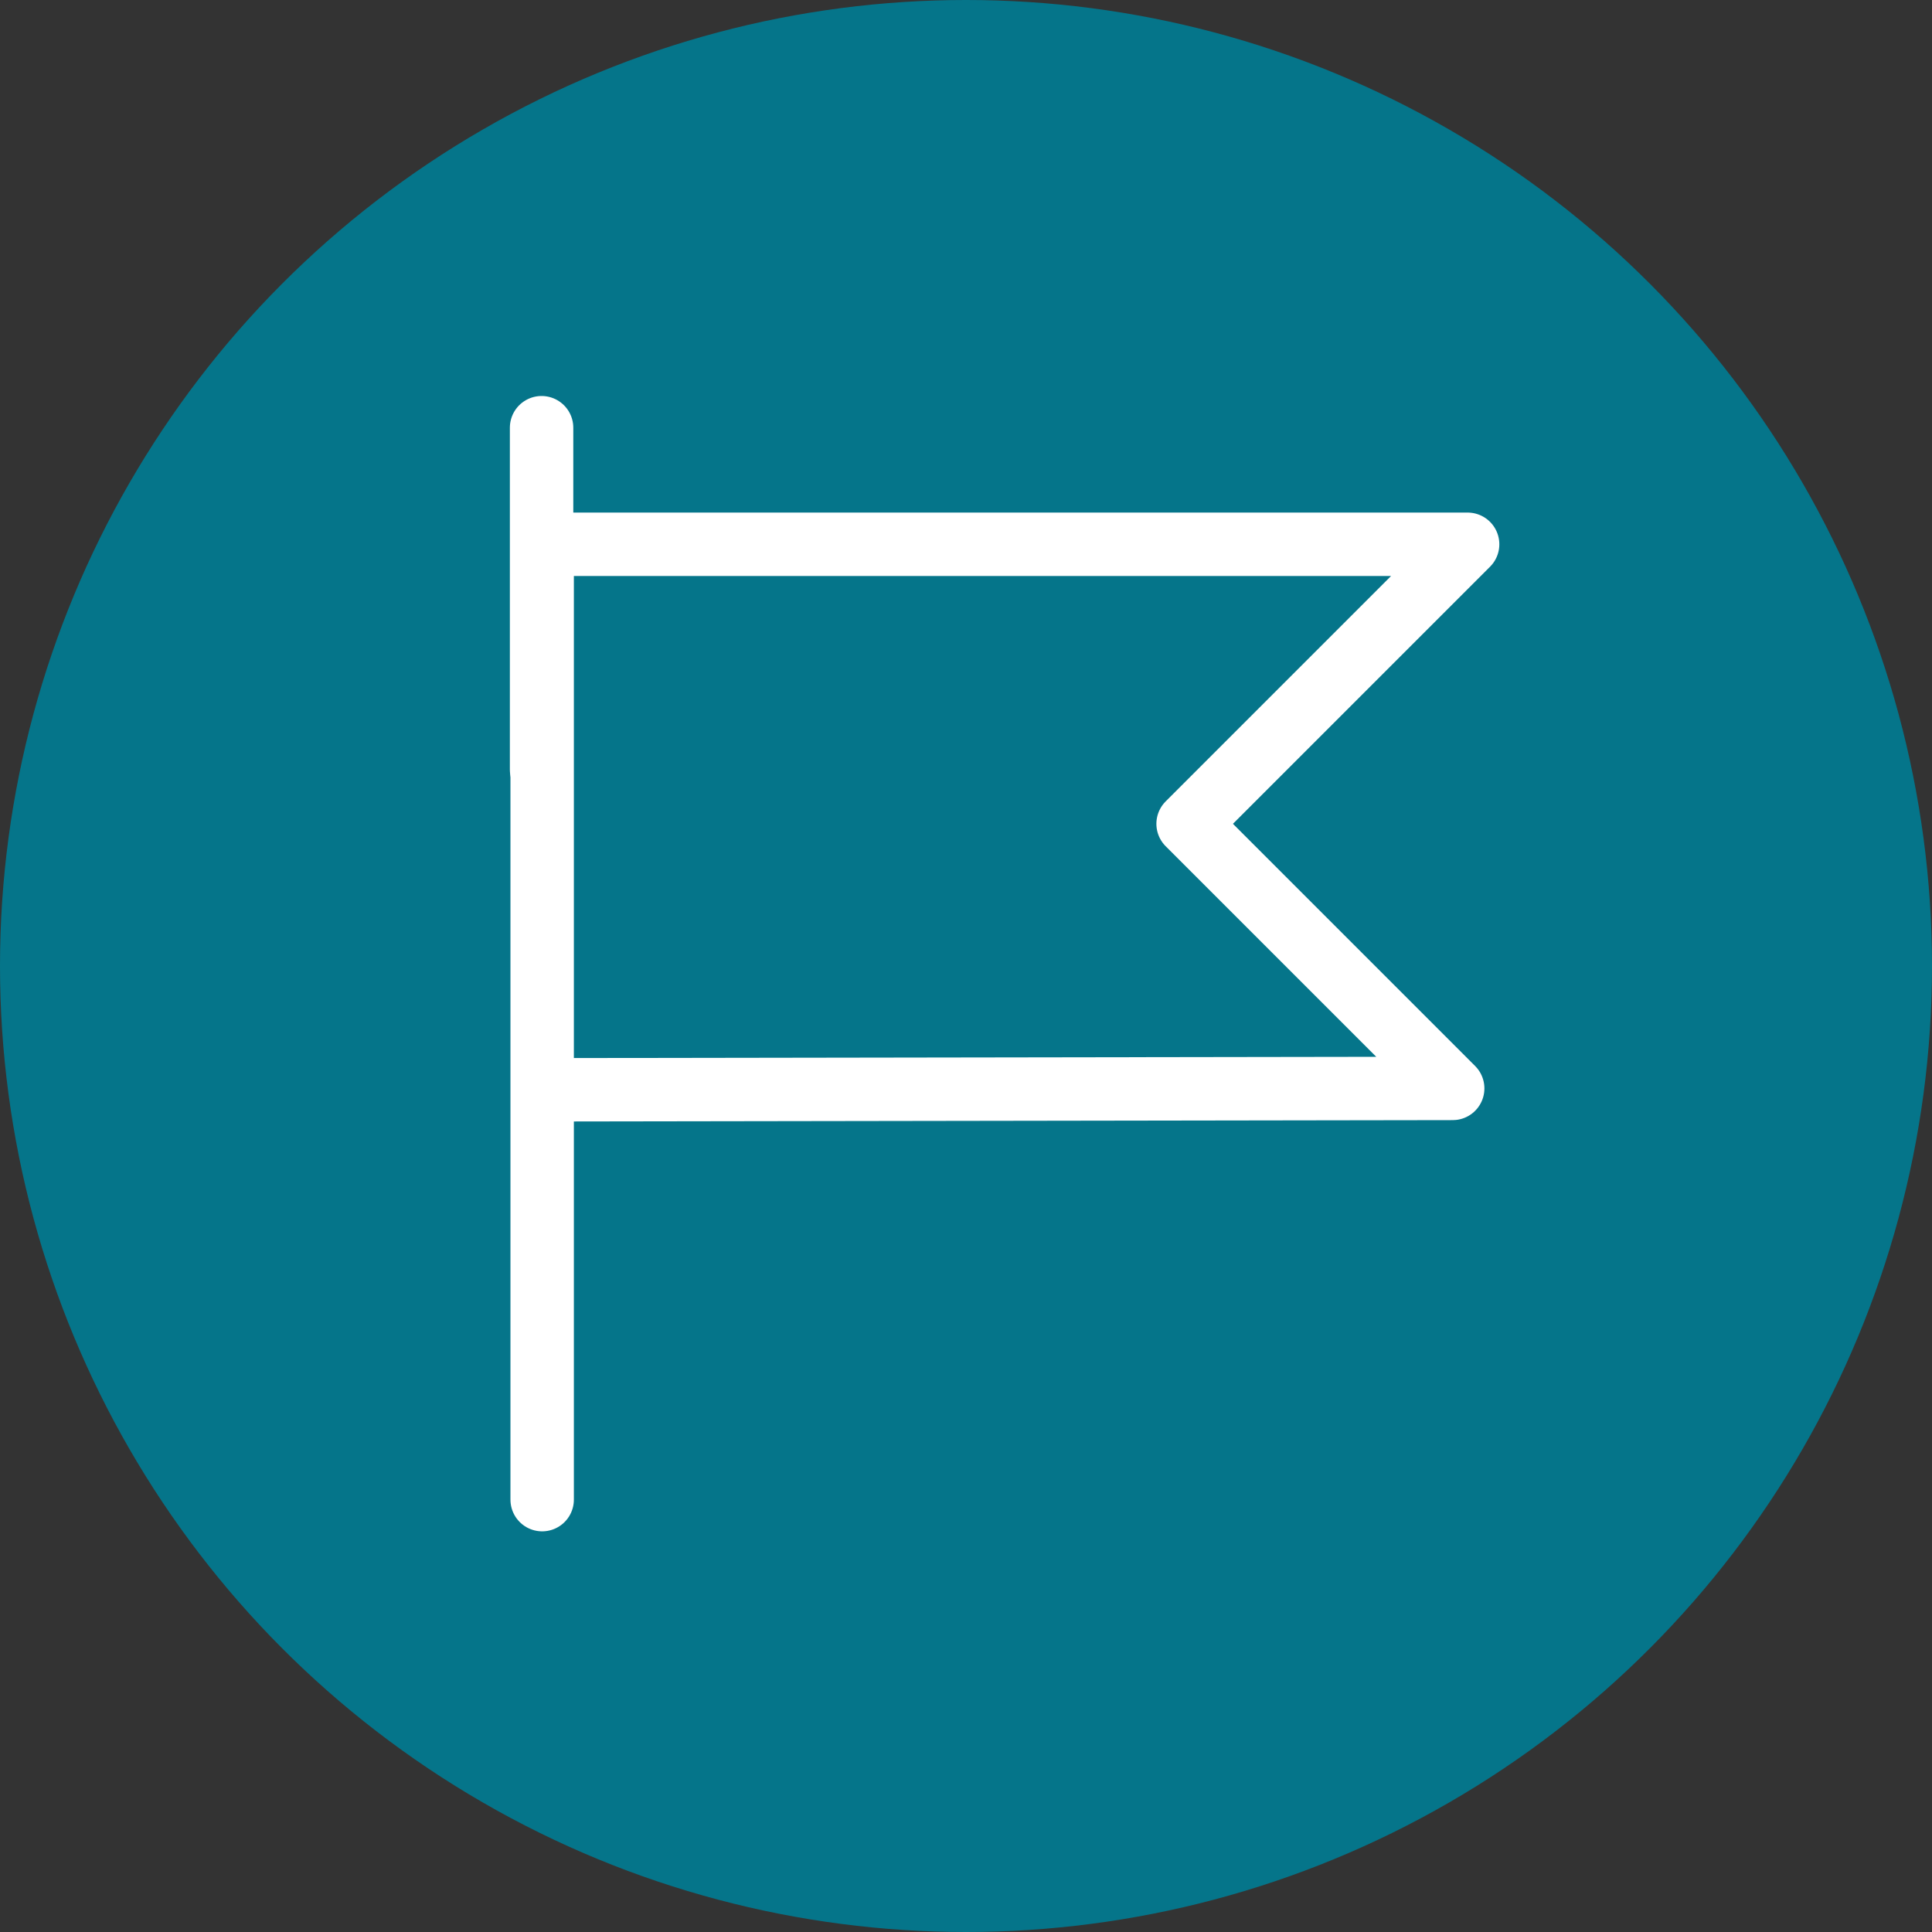
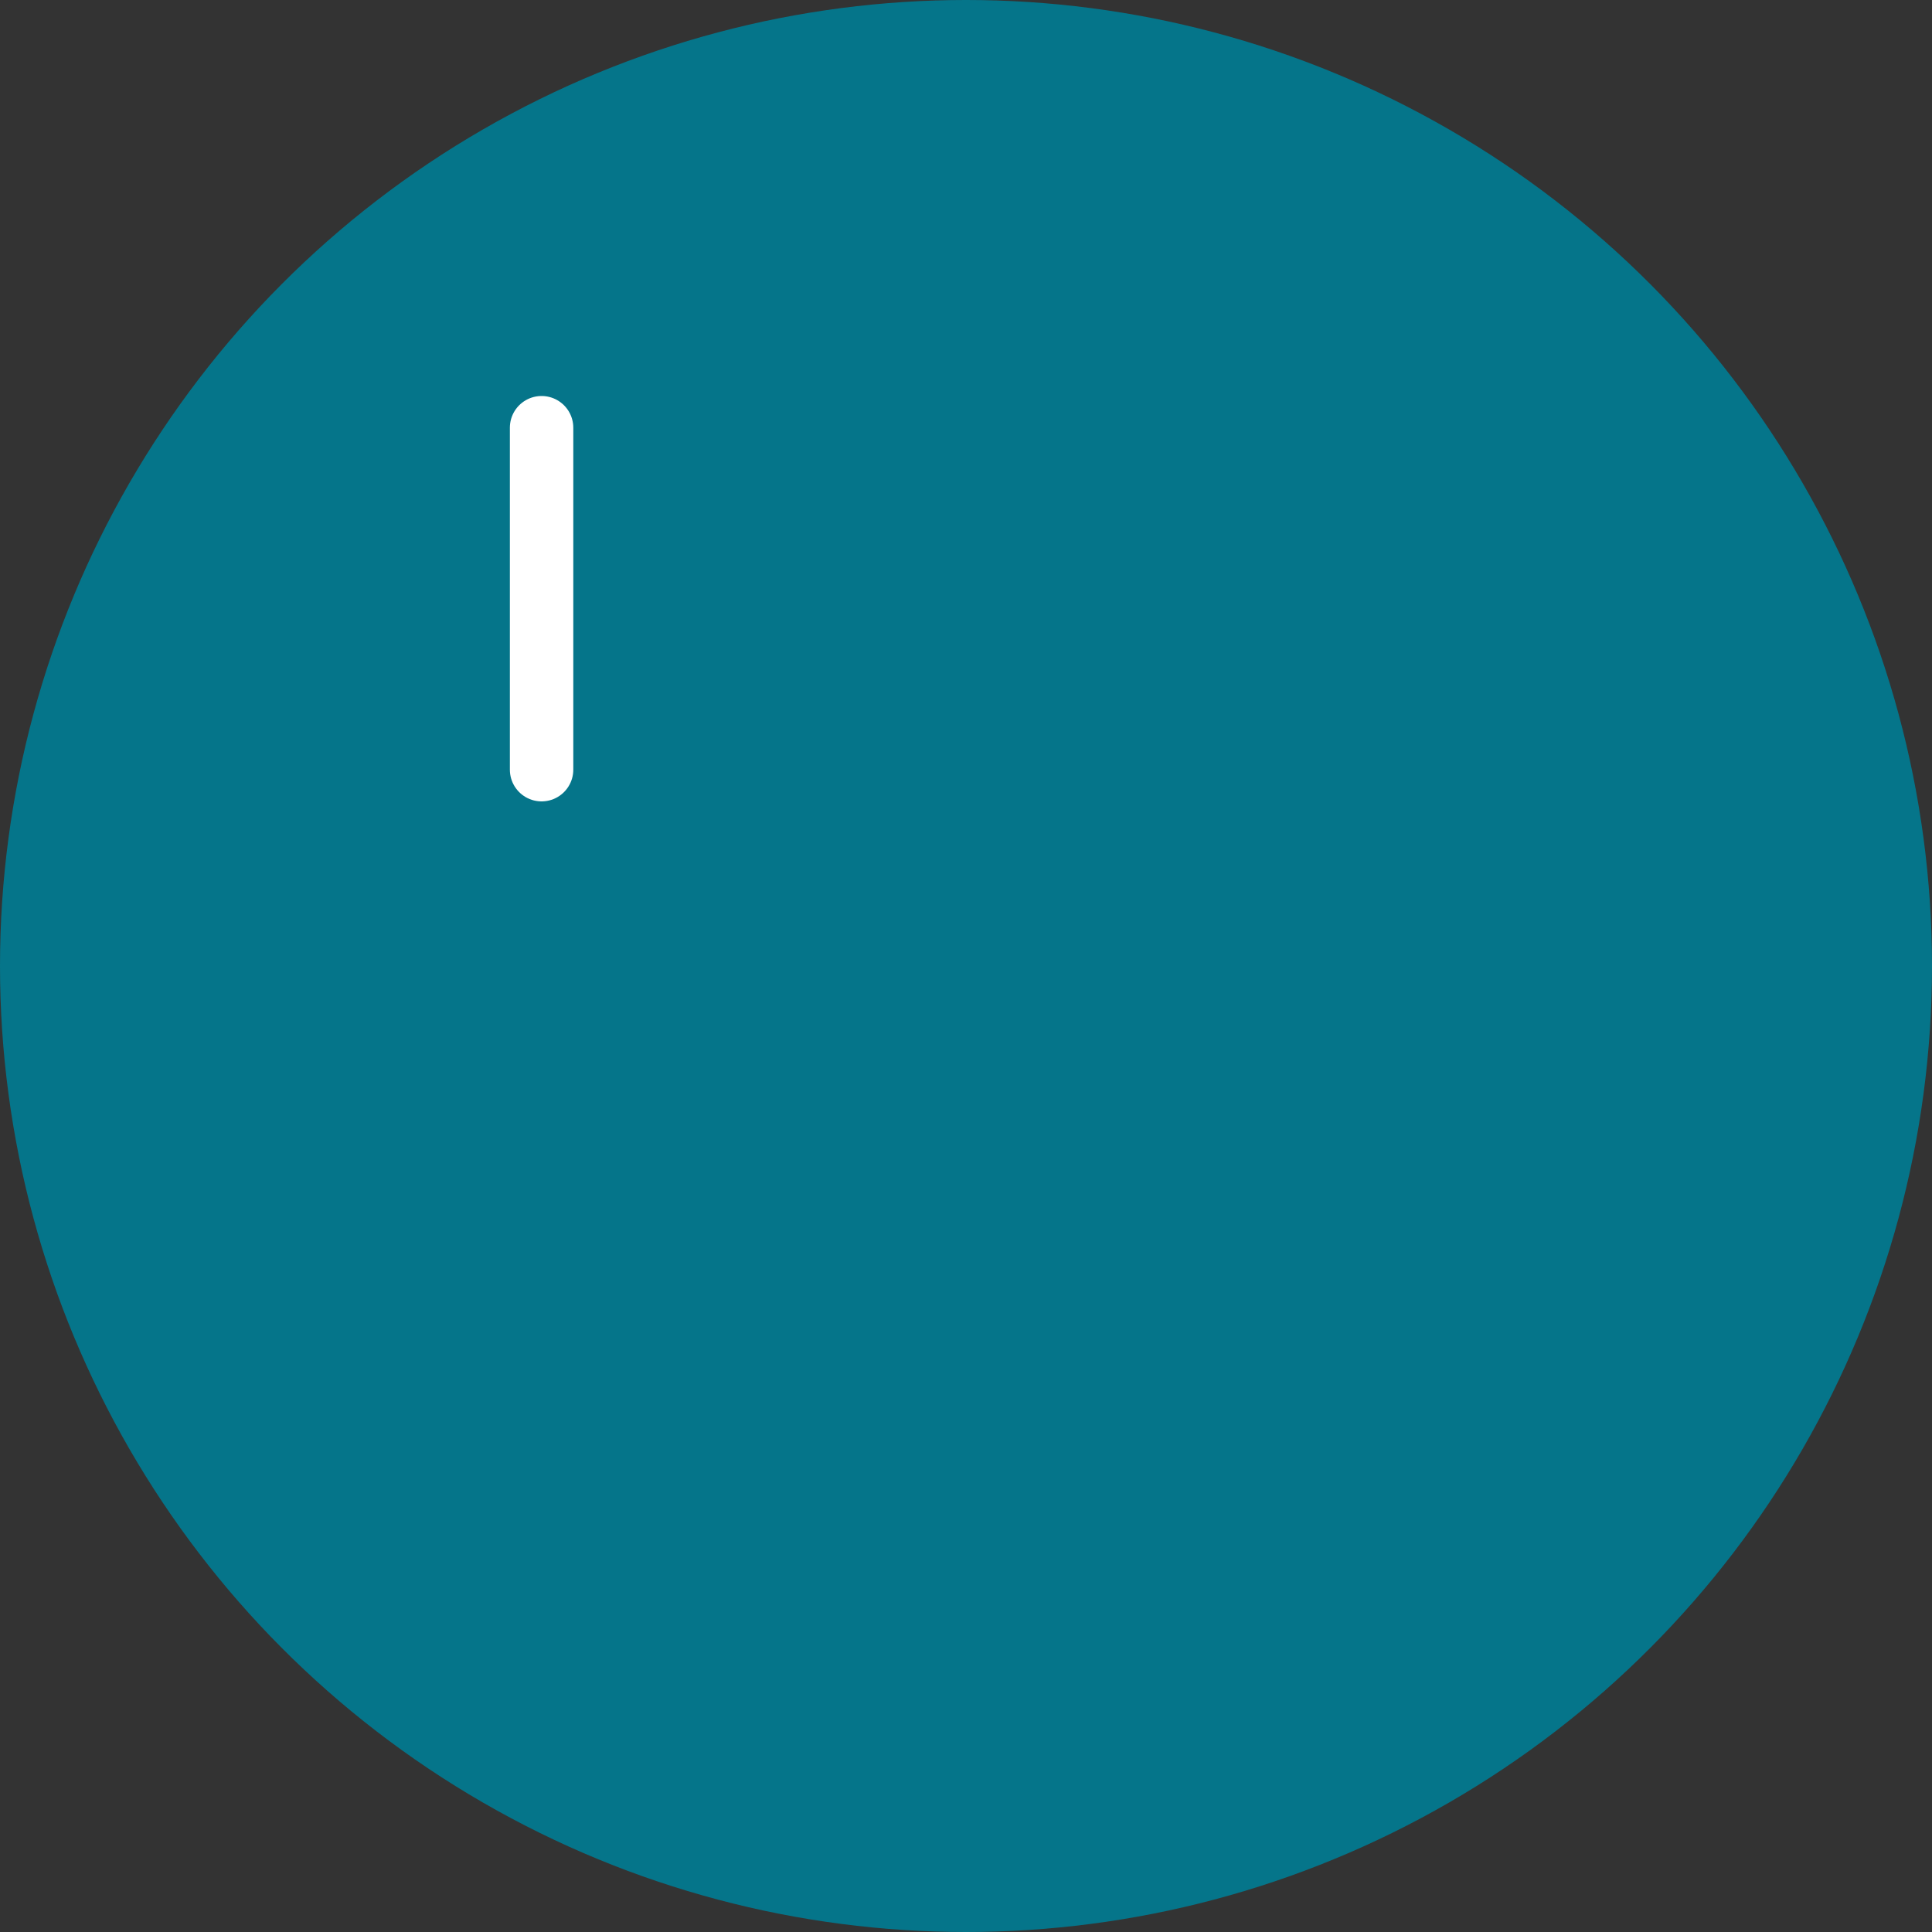
<svg xmlns="http://www.w3.org/2000/svg" id="Layer_1" version="1.1" viewBox="0 0 335.08 335.08">
  <rect x="0" y="0" width="335.08" height="335.08" fill="#333333" stroke="none" />
  <defs>
    <style>
      .st0 {
        fill: #05758a;
      }

      .st1 {
        fill: none;
        stroke: #fff;
        stroke-linecap: round;
        stroke-linejoin: round;
        stroke-width: 11px;
      }
    </style>
  </defs>
  <circle class="st0" cx="167.54" cy="167.54" r="167.54" />
-   <polyline class="st1" points="94.03 260.09 94.03 94.4 254.54 94.4 206.06 142.88 251.95 188.77 94.97 189.01" />
  <line class="st1" x1="93.93" y1="74.18" x2="93.93" y2="133.49" />
</svg>